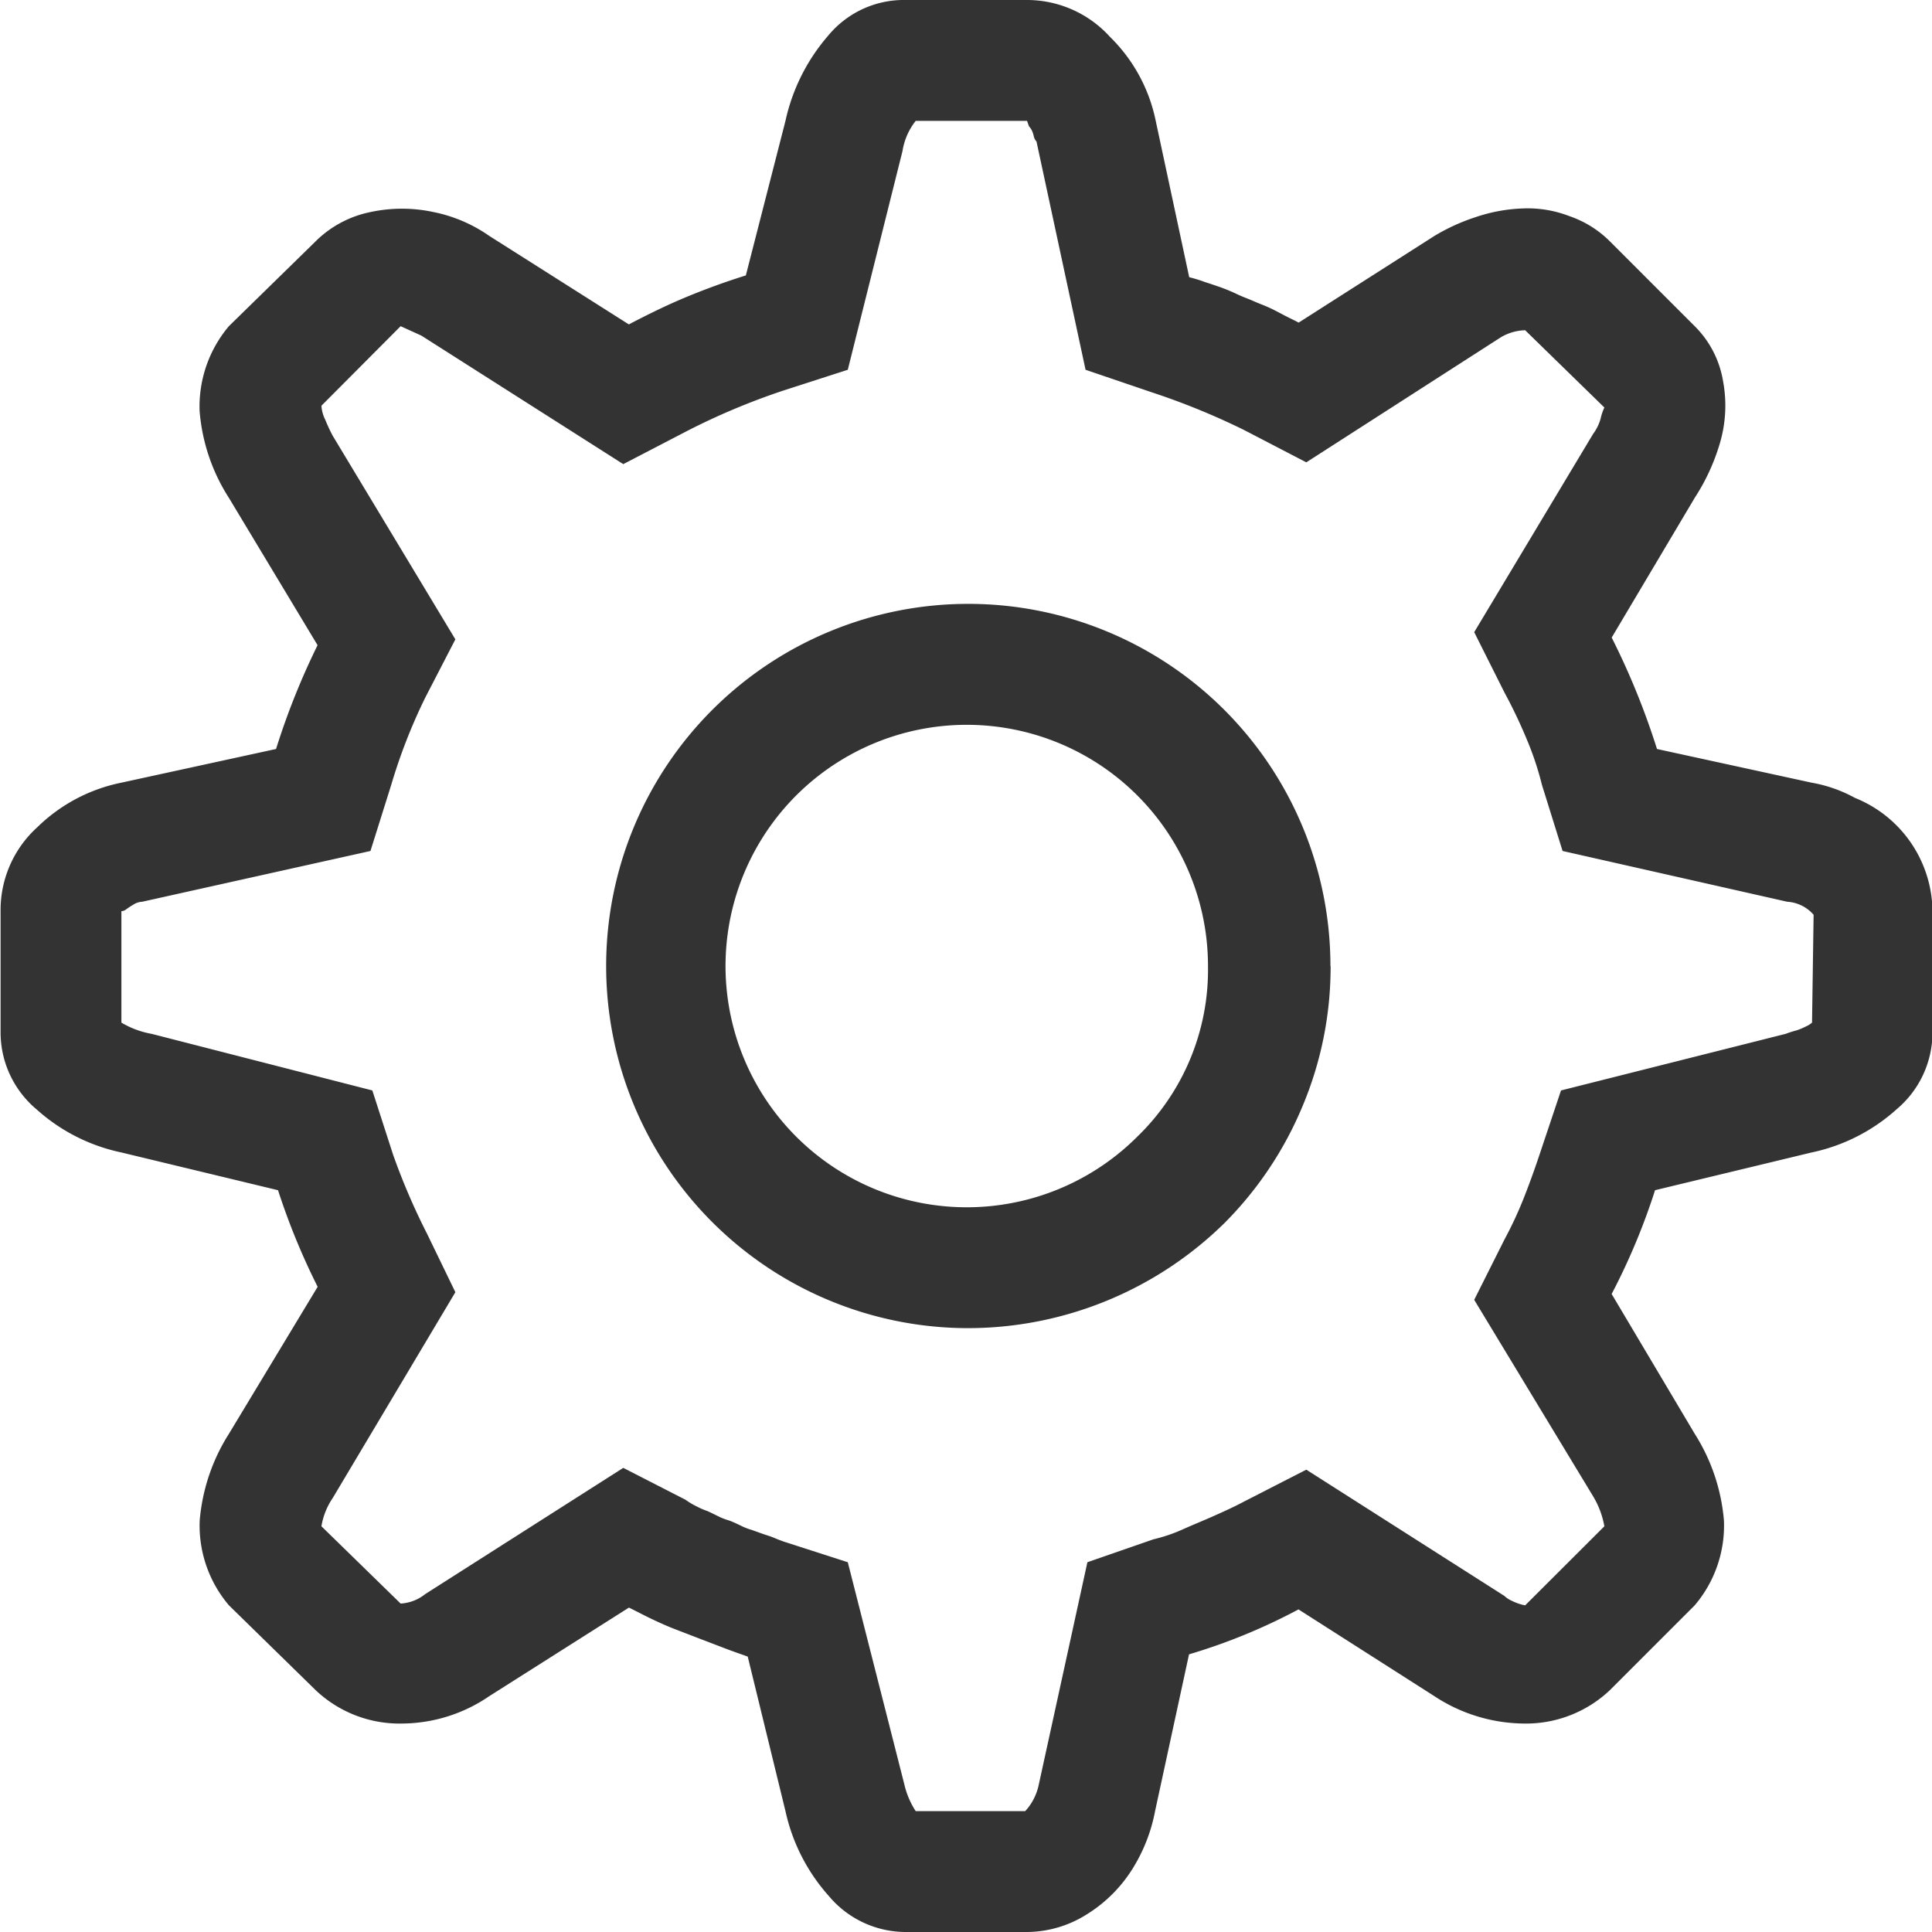
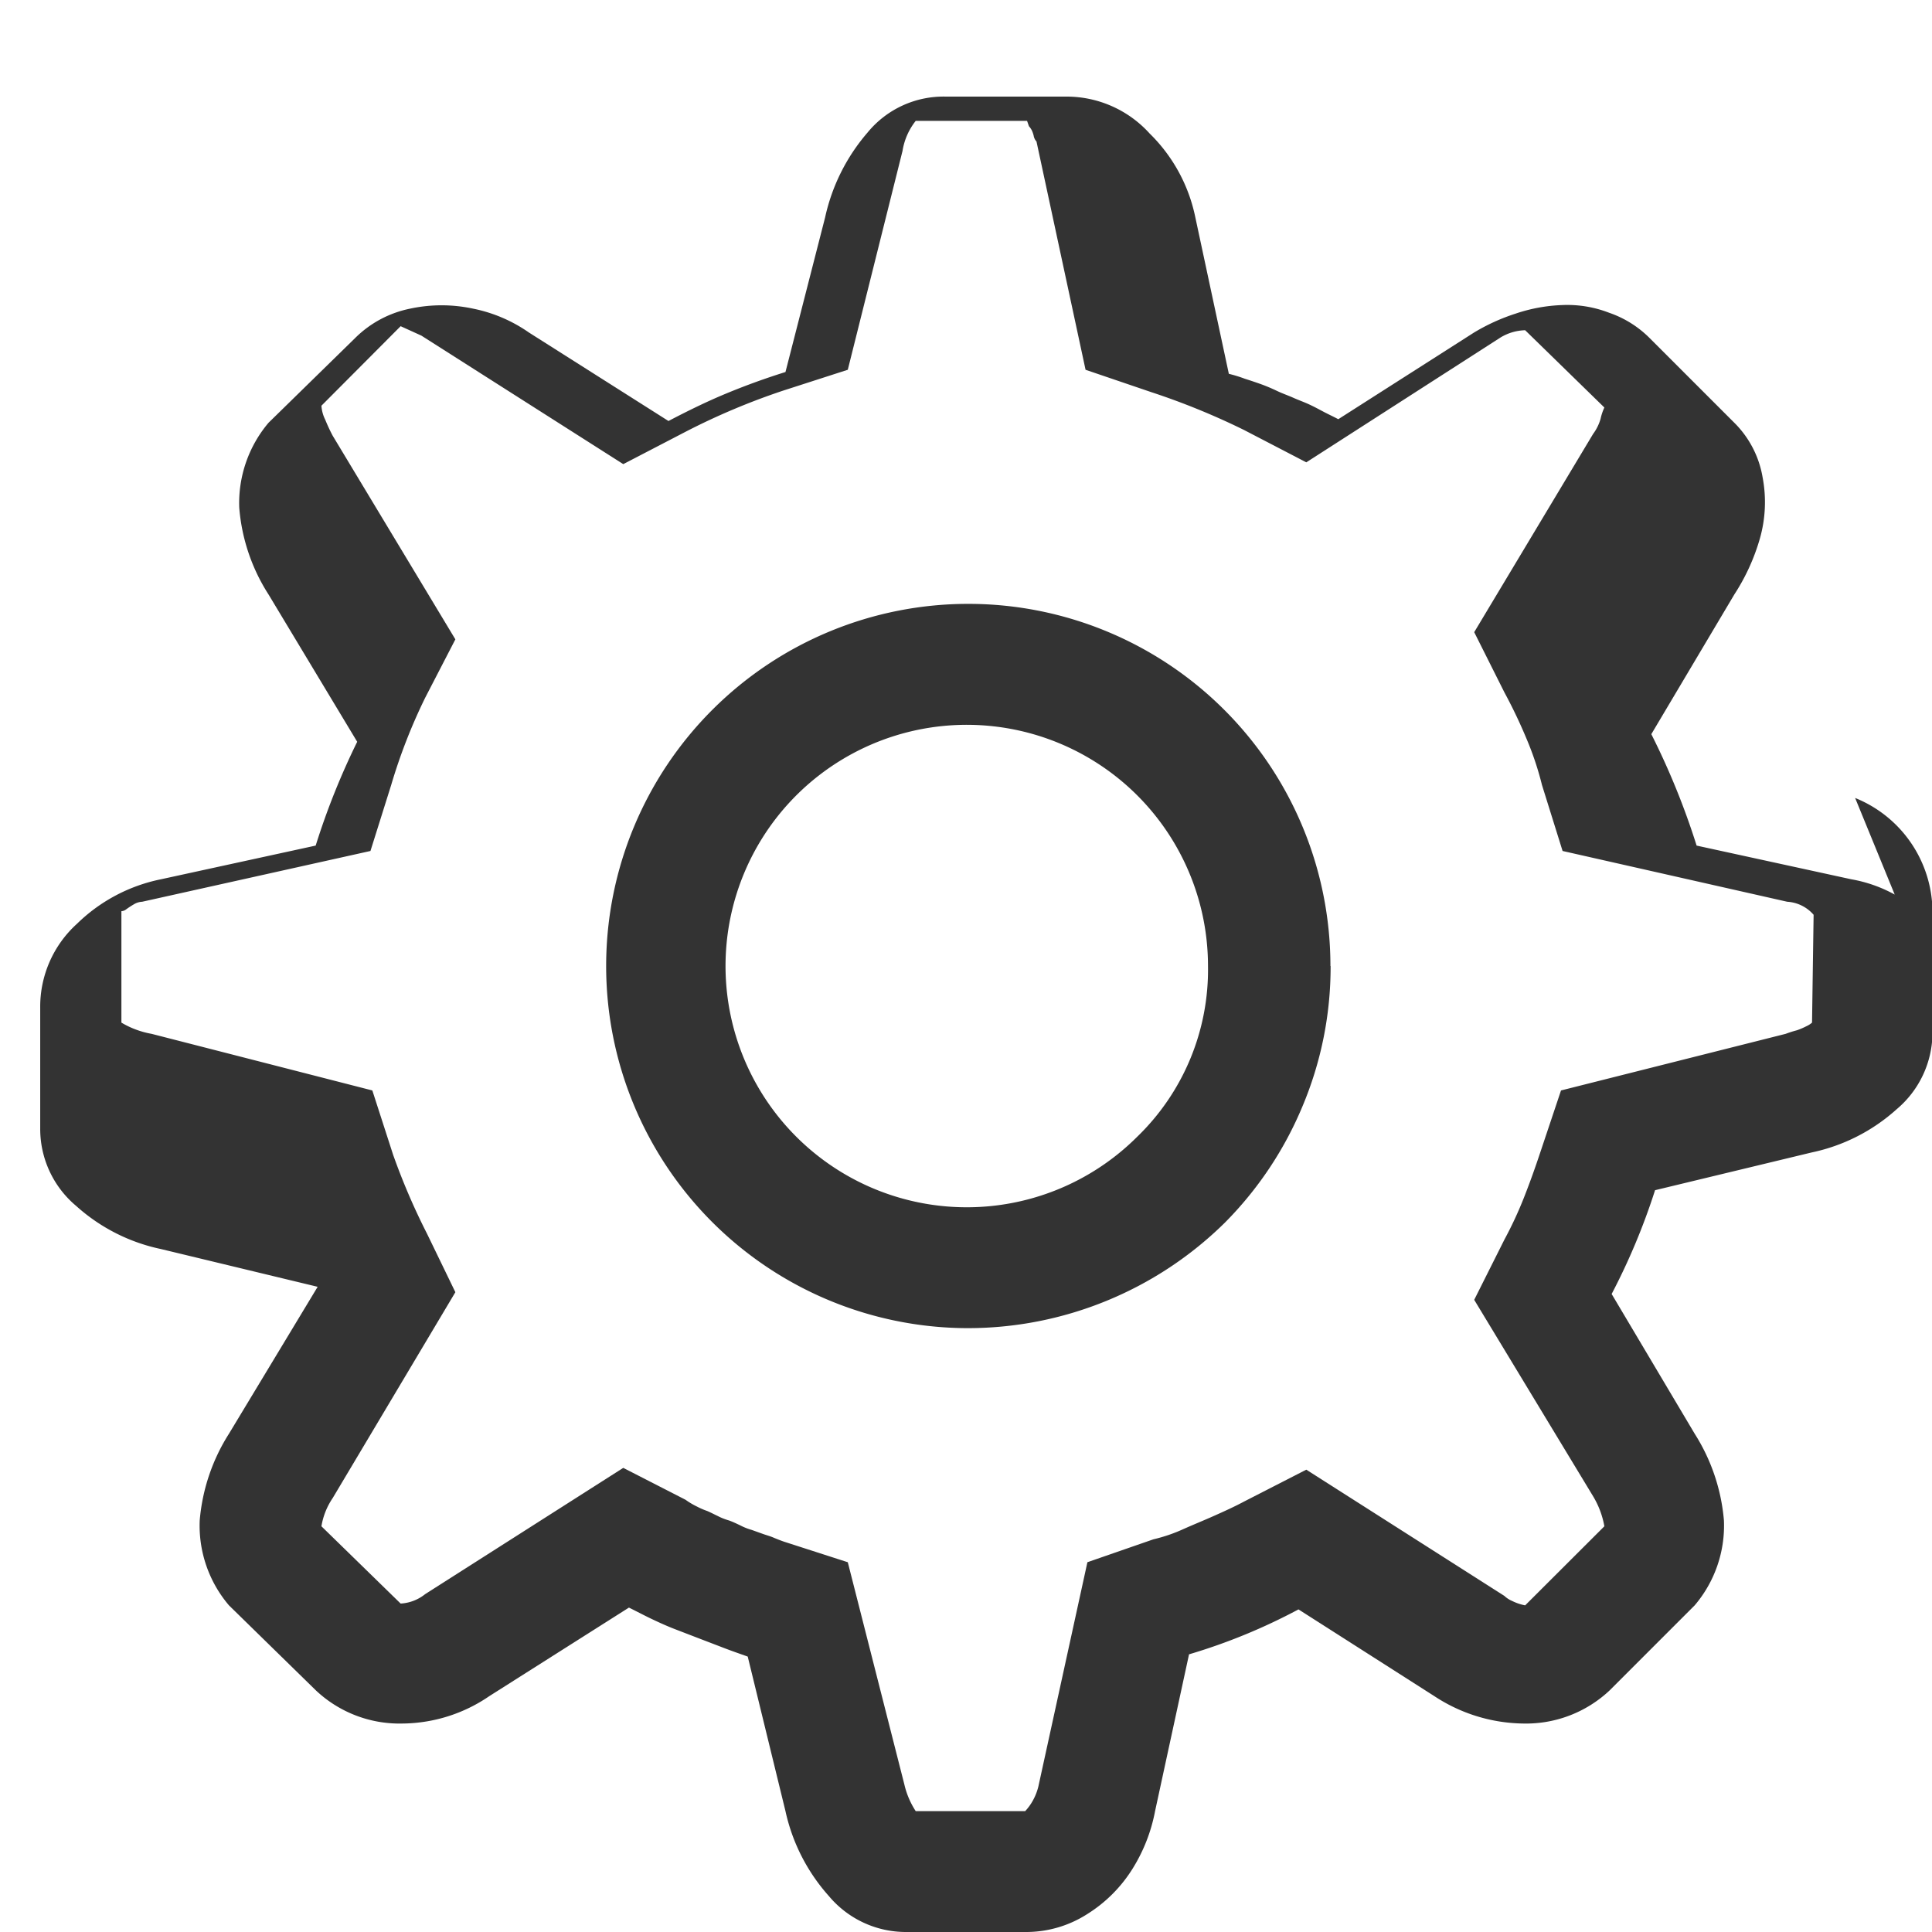
<svg xmlns="http://www.w3.org/2000/svg" width="43" height="43" viewBox="0 0 43 43">
  <defs>
    <style> .cls-1 { fill: #333; fill-rule: evenodd; } </style>
  </defs>
-   <path id="Picto" class="cls-1" d="M401.32,1893.29a2.748,2.748,0,0,1,1.722,2.52v2.69a2.235,2.235,0,0,1-.8,1.72,4.074,4.074,0,0,1-1.89.96l-3.485.84a14.479,14.479,0,0,1-.966,2.31l1.848,3.11a4.264,4.264,0,0,1,.651,1.93,2.737,2.737,0,0,1-.651,1.89l-1.89,1.89a2.716,2.716,0,0,1-1.931.74,3.675,3.675,0,0,1-1.974-.61l-3.023-1.93a12.98,12.98,0,0,1-2.436,1l-0.756,3.49a3.721,3.721,0,0,1-.5,1.28,3.157,3.157,0,0,1-1.008,1.01,2.518,2.518,0,0,1-1.343.4H380.2a2.235,2.235,0,0,1-1.721-.8,4.169,4.169,0,0,1-.966-1.89l-0.84-3.44c-0.168-.06-0.343-0.12-0.525-0.19L375.6,1912l-0.546-.21c-0.182-.07-0.357-0.15-0.525-0.23s-0.336-.17-0.5-0.25l-3.107,1.97a3.466,3.466,0,0,1-1.932.61,2.713,2.713,0,0,1-1.931-.74l-1.932-1.89a2.737,2.737,0,0,1-.651-1.89,4.264,4.264,0,0,1,.651-1.93l1.974-3.27a15.249,15.249,0,0,1-.882-2.15l-3.486-.84a4.066,4.066,0,0,1-1.889-.96,2.235,2.235,0,0,1-.8-1.72v-2.69a2.487,2.487,0,0,1,.819-1.87,3.728,3.728,0,0,1,1.868-.99l3.444-.75a16.217,16.217,0,0,1,.924-2.31l-1.974-3.28a4.187,4.187,0,0,1-.651-1.93,2.769,2.769,0,0,1,.651-1.89l1.932-1.89a2.411,2.411,0,0,1,1.217-.65,3.337,3.337,0,0,1,1.407,0,3.3,3.3,0,0,1,1.239.53l3.107,1.97c0.42-.22.847-0.43,1.281-0.61s0.875-.34,1.323-0.48l0.882-3.44a4.288,4.288,0,0,1,.945-1.89,2.185,2.185,0,0,1,1.742-.8h2.688a2.492,2.492,0,0,1,1.847.82,3.628,3.628,0,0,1,1.008,1.82l0.756,3.53a3.1,3.1,0,0,1,.357.11q0.189,0.06.357,0.12c0.111,0.04.231,0.09,0.357,0.15s0.245,0.1.357,0.15,0.224,0.09.336,0.14,0.223,0.11.336,0.17,0.223,0.11.336,0.17l3.023-1.93a4.427,4.427,0,0,1,.924-0.42,3.63,3.63,0,0,1,1.029-.19,2.572,2.572,0,0,1,1.049.17,2.351,2.351,0,0,1,.9.56l1.89,1.89a2.235,2.235,0,0,1,.63,1.22,2.952,2.952,0,0,1-.063,1.36,4.6,4.6,0,0,1-.567,1.24l-1.848,3.11a16.566,16.566,0,0,1,1.008,2.48l3.443,0.75a3.113,3.113,0,0,1,.966.34h0Zm-0.924,2.6a0.843,0.843,0,0,0-.587-0.29l-5-1.13L394.35,1893a6.834,6.834,0,0,0-.336-1.01,11.3,11.3,0,0,0-.5-1.05l-0.672-1.34,2.645-4.41a1.051,1.051,0,0,0,.168-0.34,1.185,1.185,0,0,1,.084-0.25l-1.763-1.72a1.114,1.114,0,0,0-.546.16l-4.325,2.78-1.386-.72a15.984,15.984,0,0,0-2.058-.84l-1.469-.5-1.092-5.08a0.256,0.256,0,0,1-.063-0.13,0.586,0.586,0,0,0-.042-0.12,0.41,0.41,0,0,0-.063-0.09l-0.042-.12h-2.478a1.441,1.441,0,0,0-.294.67l-1.218,4.87-1.427.46a15.229,15.229,0,0,0-2.184.92l-1.386.72-4.493-2.86-0.462-.21-1.763,1.77a0.81,0.81,0,0,0,.084.31q0.082,0.2.168,0.36l2.729,4.53-0.672,1.3a12.373,12.373,0,0,0-.756,1.94l-0.462,1.47-5.081,1.13a0.39,0.39,0,0,0-.189.06,1.907,1.907,0,0,0-.168.11,0.183,0.183,0,0,1-.105.04v2.48a1.994,1.994,0,0,0,.672.25l4.913,1.26,0.462,1.43a14.7,14.7,0,0,0,.756,1.76l0.63,1.3-2.729,4.58a1.571,1.571,0,0,0-.252.63l1.763,1.72a0.96,0.96,0,0,0,.546-0.21l4.409-2.81,1.386,0.71a1.67,1.67,0,0,0,.252.15,1.647,1.647,0,0,0,.231.1c0.07,0.03.147,0.07,0.231,0.11a1.321,1.321,0,0,0,.252.1c0.084,0.03.168,0.07,0.252,0.11a1.321,1.321,0,0,0,.252.1l0.252,0.09c0.084,0.03.161,0.05,0.231,0.08s0.147,0.06.231,0.09l1.427,0.46,1.26,4.95a1.839,1.839,0,0,0,.252.59h2.436a1.182,1.182,0,0,0,.168-0.23,1.256,1.256,0,0,0,.126-0.32l1.091-4.99,1.47-.51a3.563,3.563,0,0,0,.672-0.23c0.224-.1.448-0.19,0.672-0.29s0.447-.2.672-0.32l1.386-.71,4.409,2.81a0.569,0.569,0,0,0,.168.11,1.139,1.139,0,0,0,.294.1l1.763-1.76a1.959,1.959,0,0,0-.252-0.67l-2.645-4.37,0.672-1.34a8.651,8.651,0,0,0,.441-0.95c0.126-.32.244-0.65,0.357-0.99l0.462-1.38,5-1.26a2.446,2.446,0,0,1,.252-0.08,1.627,1.627,0,0,0,.21-0.09,0.5,0.5,0,0,0,.125-0.08Zm-10.75,1.14a7.991,7.991,0,0,1-.629,3.13,8.082,8.082,0,0,1-1.722,2.58,8.147,8.147,0,0,1-5.753,2.35,8.06,8.06,0,1,1,8.1-8.06h0Zm-2.729,0a5.369,5.369,0,1,0-1.575,3.8A5.168,5.168,0,0,0,386.917,1897.03Z" transform="translate(-360.031 -1875.53)" />
+   <path id="Picto" class="cls-1" d="M401.32,1893.29a2.748,2.748,0,0,1,1.722,2.52v2.69a2.235,2.235,0,0,1-.8,1.72,4.074,4.074,0,0,1-1.89.96l-3.485.84a14.479,14.479,0,0,1-.966,2.31l1.848,3.11a4.264,4.264,0,0,1,.651,1.93,2.737,2.737,0,0,1-.651,1.89l-1.89,1.89a2.716,2.716,0,0,1-1.931.74,3.675,3.675,0,0,1-1.974-.61l-3.023-1.93a12.98,12.98,0,0,1-2.436,1l-0.756,3.49a3.721,3.721,0,0,1-.5,1.28,3.157,3.157,0,0,1-1.008,1.01,2.518,2.518,0,0,1-1.343.4H380.2a2.235,2.235,0,0,1-1.721-.8,4.169,4.169,0,0,1-.966-1.89l-0.84-3.44c-0.168-.06-0.343-0.12-0.525-0.19L375.6,1912l-0.546-.21c-0.182-.07-0.357-0.15-0.525-0.23s-0.336-.17-0.5-0.25l-3.107,1.97a3.466,3.466,0,0,1-1.932.61,2.713,2.713,0,0,1-1.931-.74l-1.932-1.89a2.737,2.737,0,0,1-.651-1.89,4.264,4.264,0,0,1,.651-1.93l1.974-3.27l-3.486-.84a4.066,4.066,0,0,1-1.889-.96,2.235,2.235,0,0,1-.8-1.72v-2.69a2.487,2.487,0,0,1,.819-1.87,3.728,3.728,0,0,1,1.868-.99l3.444-.75a16.217,16.217,0,0,1,.924-2.31l-1.974-3.28a4.187,4.187,0,0,1-.651-1.93,2.769,2.769,0,0,1,.651-1.89l1.932-1.89a2.411,2.411,0,0,1,1.217-.65,3.337,3.337,0,0,1,1.407,0,3.3,3.3,0,0,1,1.239.53l3.107,1.97c0.42-.22.847-0.43,1.281-0.61s0.875-.34,1.323-0.48l0.882-3.44a4.288,4.288,0,0,1,.945-1.89,2.185,2.185,0,0,1,1.742-.8h2.688a2.492,2.492,0,0,1,1.847.82,3.628,3.628,0,0,1,1.008,1.82l0.756,3.53a3.1,3.1,0,0,1,.357.11q0.189,0.06.357,0.12c0.111,0.04.231,0.09,0.357,0.15s0.245,0.1.357,0.15,0.224,0.09.336,0.14,0.223,0.11.336,0.17,0.223,0.11.336,0.17l3.023-1.93a4.427,4.427,0,0,1,.924-0.42,3.63,3.63,0,0,1,1.029-.19,2.572,2.572,0,0,1,1.049.17,2.351,2.351,0,0,1,.9.56l1.89,1.89a2.235,2.235,0,0,1,.63,1.22,2.952,2.952,0,0,1-.063,1.36,4.6,4.6,0,0,1-.567,1.24l-1.848,3.11a16.566,16.566,0,0,1,1.008,2.48l3.443,0.75a3.113,3.113,0,0,1,.966.34h0Zm-0.924,2.6a0.843,0.843,0,0,0-.587-0.29l-5-1.13L394.35,1893a6.834,6.834,0,0,0-.336-1.01,11.3,11.3,0,0,0-.5-1.05l-0.672-1.34,2.645-4.41a1.051,1.051,0,0,0,.168-0.34,1.185,1.185,0,0,1,.084-0.25l-1.763-1.72a1.114,1.114,0,0,0-.546.16l-4.325,2.78-1.386-.72a15.984,15.984,0,0,0-2.058-.84l-1.469-.5-1.092-5.08a0.256,0.256,0,0,1-.063-0.13,0.586,0.586,0,0,0-.042-0.12,0.41,0.41,0,0,0-.063-0.09l-0.042-.12h-2.478a1.441,1.441,0,0,0-.294.67l-1.218,4.87-1.427.46a15.229,15.229,0,0,0-2.184.92l-1.386.72-4.493-2.86-0.462-.21-1.763,1.77a0.81,0.81,0,0,0,.084.31q0.082,0.2.168,0.36l2.729,4.53-0.672,1.3a12.373,12.373,0,0,0-.756,1.94l-0.462,1.47-5.081,1.13a0.39,0.39,0,0,0-.189.06,1.907,1.907,0,0,0-.168.11,0.183,0.183,0,0,1-.105.04v2.48a1.994,1.994,0,0,0,.672.25l4.913,1.26,0.462,1.43a14.7,14.7,0,0,0,.756,1.76l0.63,1.3-2.729,4.58a1.571,1.571,0,0,0-.252.63l1.763,1.72a0.96,0.96,0,0,0,.546-0.21l4.409-2.81,1.386,0.71a1.67,1.67,0,0,0,.252.15,1.647,1.647,0,0,0,.231.1c0.07,0.03.147,0.07,0.231,0.11a1.321,1.321,0,0,0,.252.1c0.084,0.03.168,0.07,0.252,0.11a1.321,1.321,0,0,0,.252.1l0.252,0.09c0.084,0.03.161,0.05,0.231,0.08s0.147,0.06.231,0.09l1.427,0.46,1.26,4.95a1.839,1.839,0,0,0,.252.59h2.436a1.182,1.182,0,0,0,.168-0.23,1.256,1.256,0,0,0,.126-0.32l1.091-4.99,1.47-.51a3.563,3.563,0,0,0,.672-0.23c0.224-.1.448-0.19,0.672-0.29s0.447-.2.672-0.32l1.386-.71,4.409,2.81a0.569,0.569,0,0,0,.168.11,1.139,1.139,0,0,0,.294.1l1.763-1.76a1.959,1.959,0,0,0-.252-0.67l-2.645-4.37,0.672-1.34a8.651,8.651,0,0,0,.441-0.95c0.126-.32.244-0.65,0.357-0.99l0.462-1.38,5-1.26a2.446,2.446,0,0,1,.252-0.08,1.627,1.627,0,0,0,.21-0.09,0.5,0.5,0,0,0,.125-0.08Zm-10.75,1.14a7.991,7.991,0,0,1-.629,3.13,8.082,8.082,0,0,1-1.722,2.58,8.147,8.147,0,0,1-5.753,2.35,8.06,8.06,0,1,1,8.1-8.06h0Zm-2.729,0a5.369,5.369,0,1,0-1.575,3.8A5.168,5.168,0,0,0,386.917,1897.03Z" transform="translate(-360.031 -1875.53)" />
</svg>